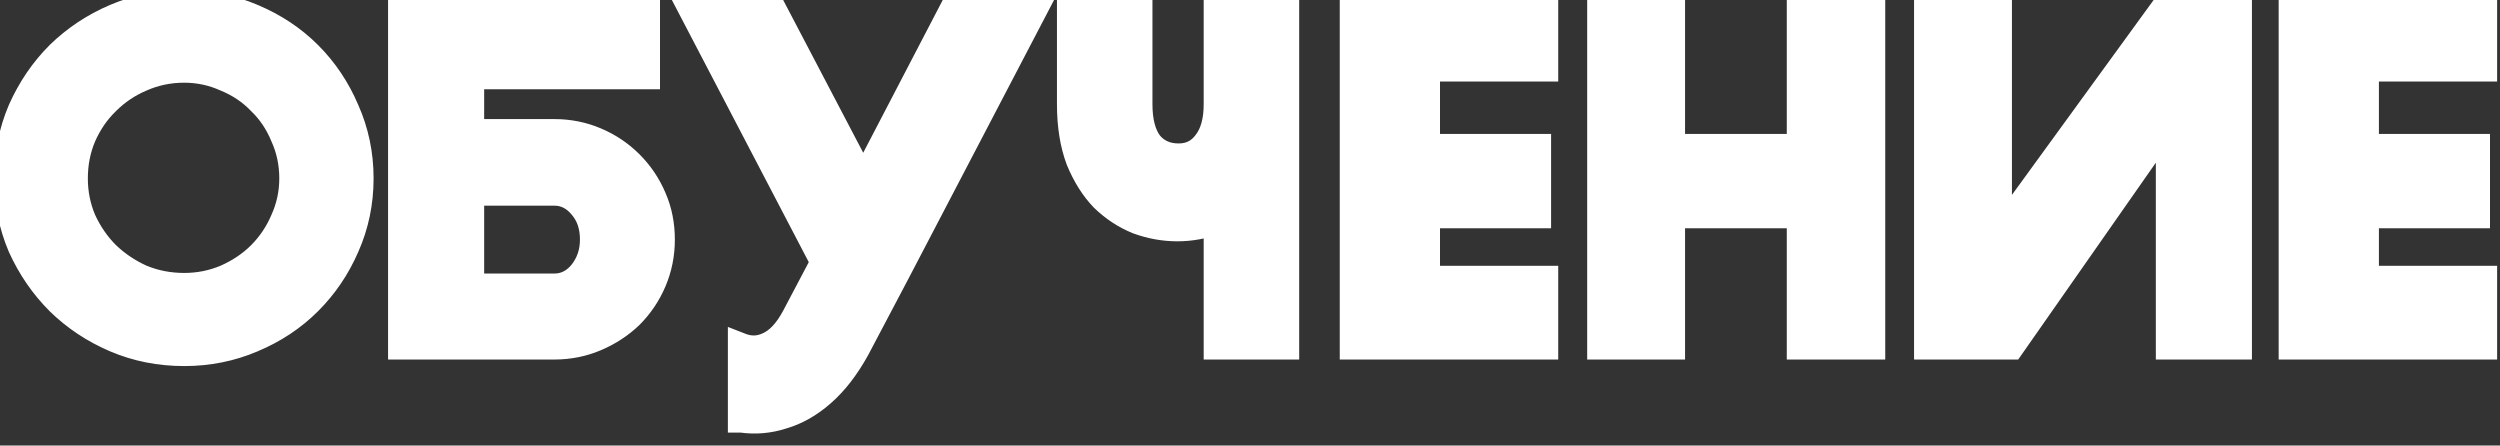
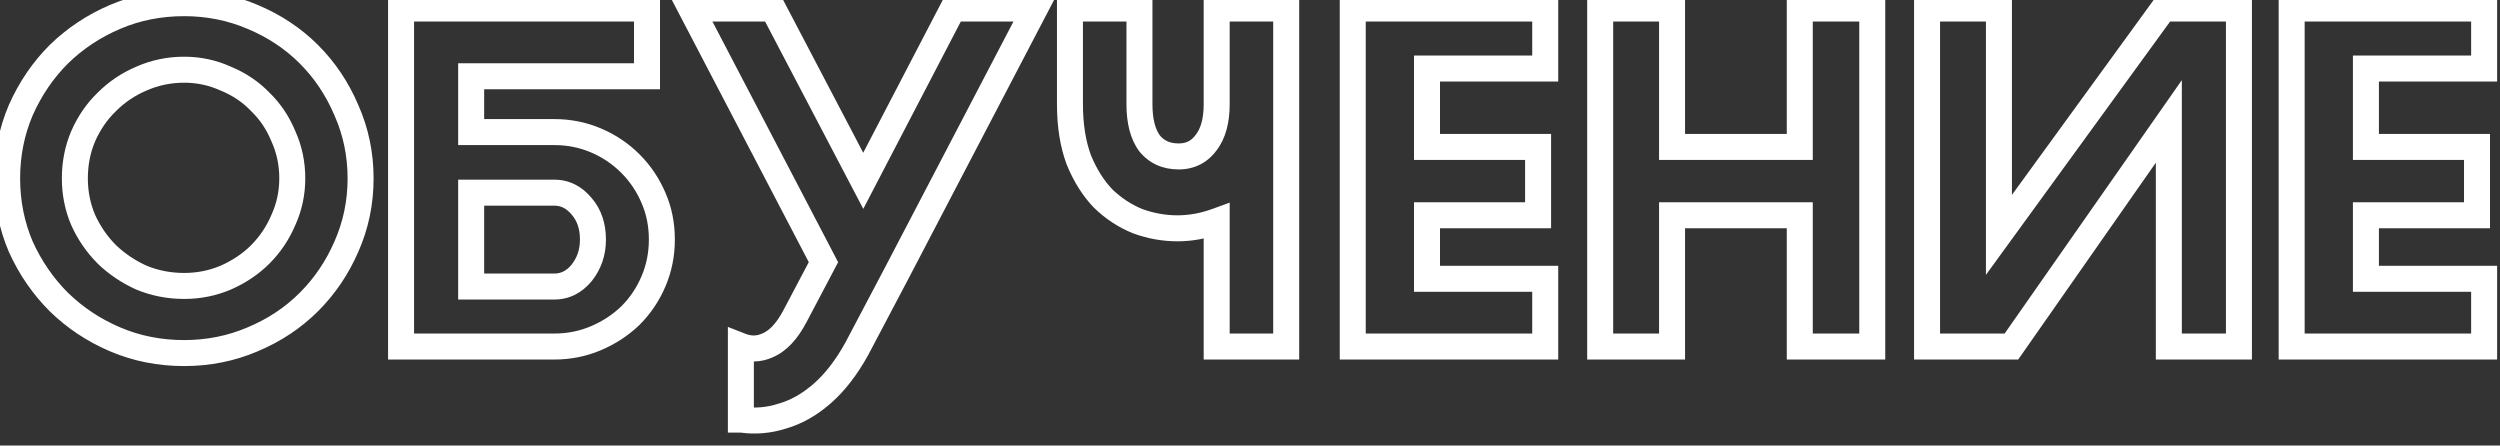
<svg xmlns="http://www.w3.org/2000/svg" width="101" height="18" viewBox="0 0 101 18" fill="none">
  <rect x="0" y="0" width="101" height="18" fill="#333333" stroke="none" />
-   <path d="M7.44 0.128C8.416 0.128 9.336 0.312 10.2 0.68C11.08 1.048 11.84 1.552 12.48 2.192C13.12 2.832 13.624 3.584 13.992 4.448C14.376 5.312 14.568 6.232 14.568 7.208C14.568 8.184 14.376 9.104 13.992 9.968C13.624 10.816 13.12 11.56 12.48 12.2C11.84 12.84 11.08 13.344 10.2 13.712C9.336 14.08 8.416 14.264 7.44 14.264C6.448 14.264 5.52 14.08 4.656 13.712C3.792 13.344 3.032 12.84 2.376 12.2C1.736 11.56 1.224 10.816 0.84 9.968C0.472 9.104 0.288 8.184 0.288 7.208C0.288 6.232 0.472 5.312 0.84 4.448C1.224 3.584 1.736 2.832 2.376 2.192C3.032 1.552 3.792 1.048 4.656 0.68C5.52 0.312 6.448 0.128 7.44 0.128ZM7.44 2.816C6.832 2.816 6.256 2.936 5.712 3.176C5.184 3.4 4.72 3.712 4.32 4.112C3.92 4.496 3.6 4.96 3.36 5.504C3.136 6.032 3.024 6.6 3.024 7.208C3.024 7.8 3.136 8.36 3.36 8.888C3.6 9.416 3.92 9.88 4.32 10.28C4.72 10.664 5.184 10.976 5.712 11.216C6.256 11.44 6.832 11.552 7.44 11.552C8.032 11.552 8.592 11.44 9.12 11.216C9.664 10.976 10.128 10.664 10.512 10.28C10.912 9.88 11.224 9.416 11.448 8.888C11.688 8.36 11.808 7.8 11.808 7.208C11.808 6.6 11.688 6.032 11.448 5.504C11.224 4.96 10.912 4.496 10.512 4.112C10.128 3.712 9.664 3.4 9.12 3.176C8.592 2.936 8.032 2.816 7.44 2.816ZM16.203 14V0.344H26.139V3.08H19.035V5.336H22.395C22.987 5.336 23.547 5.448 24.075 5.672C24.603 5.896 25.067 6.208 25.467 6.608C25.867 7.008 26.179 7.472 26.403 8C26.627 8.512 26.739 9.072 26.739 9.68C26.739 10.272 26.627 10.832 26.403 11.36C26.179 11.888 25.867 12.352 25.467 12.752C25.067 13.136 24.603 13.44 24.075 13.664C23.547 13.888 22.987 14 22.395 14H16.203ZM22.395 11.576C22.827 11.576 23.195 11.392 23.499 11.024C23.803 10.64 23.955 10.192 23.955 9.68C23.955 9.136 23.803 8.688 23.499 8.336C23.195 7.968 22.827 7.784 22.395 7.784H19.035V11.576H22.395ZM36.219 11.048L34.611 14.096C34.195 14.848 33.731 15.448 33.219 15.896C32.707 16.344 32.171 16.648 31.611 16.808C31.067 16.984 30.515 17.032 29.955 16.952H29.931V13.976C30.299 14.12 30.659 14.112 31.011 13.952C31.427 13.776 31.795 13.384 32.115 12.776L33.267 10.592L27.915 0.344H31.227L34.875 7.304L38.499 0.344H41.811L36.219 11.048ZM46.034 0.344V4.208C46.034 4.896 46.17 5.424 46.442 5.792C46.73 6.144 47.122 6.32 47.618 6.32C48.082 6.32 48.45 6.136 48.722 5.768C49.01 5.4 49.154 4.88 49.154 4.208V0.344H51.962V14H49.154V8.936C48.626 9.128 48.098 9.224 47.57 9.224C47.026 9.224 46.49 9.128 45.962 8.936C45.45 8.728 44.986 8.424 44.57 8.024C44.17 7.608 43.842 7.088 43.586 6.464C43.346 5.824 43.226 5.072 43.226 4.208V0.344H46.034ZM54.651 14V0.344H62.427V2.768H57.651V5.936H62.139V8.696H57.651V11.264H62.427V14H54.651ZM64.647 0.344H67.551V5.936H72.711V0.344H75.639V14H72.711V8.696H67.551V14H64.647V0.344ZM87.621 4.904L81.261 14H77.853V0.344H80.757V9.488L87.405 0.344H90.453V14H87.621V4.904ZM92.583 14V0.344H100.359V2.768H95.583V5.936H100.071V8.696H95.583V11.264H100.359V14H92.583Z" fill="white" />
  <path d="M10.2 0.68L9.994 1.163L9.997 1.164L10.2 0.68ZM12.48 2.192L12.851 1.821L12.851 1.821L12.48 2.192ZM13.992 4.448L13.509 4.654L13.512 4.661L13.992 4.448ZM13.992 9.968L13.512 9.755L13.51 9.759L13.992 9.968ZM12.48 12.2L12.851 12.571L12.851 12.571L12.48 12.2ZM10.2 13.712L9.997 13.228L9.994 13.229L10.2 13.712ZM4.656 13.712L4.862 13.229L4.656 13.712ZM2.376 12.2L2.005 12.571L2.009 12.576L2.376 12.2ZM0.84 9.968L0.357 10.174L0.362 10.185L0.84 9.968ZM0.84 4.448L0.36 4.235L0.357 4.242L0.84 4.448ZM2.376 2.192L2.009 1.816L2.005 1.821L2.376 2.192ZM5.712 3.176L5.917 3.659L5.924 3.656L5.712 3.176ZM4.32 4.112L4.684 4.491L4.691 4.483L4.32 4.112ZM3.36 5.504L2.88 5.292L2.877 5.299L3.36 5.504ZM3.36 8.888L2.877 9.093L2.882 9.105L3.36 8.888ZM4.32 10.28L3.949 10.651L3.956 10.659L4.32 10.28ZM5.712 11.216L5.495 11.694L5.503 11.698L5.512 11.701L5.712 11.216ZM9.12 11.216L9.325 11.699L9.332 11.696L9.12 11.216ZM11.448 8.888L10.97 8.671L10.965 8.683L11.448 8.888ZM11.448 5.504L10.963 5.704L10.966 5.713L10.97 5.721L11.448 5.504ZM10.512 4.112L10.133 4.476L10.141 4.483L10.148 4.491L10.512 4.112ZM9.12 3.176L8.903 3.654L8.911 3.658L8.92 3.661L9.12 3.176ZM7.44 0.653C8.348 0.653 9.198 0.824 9.994 1.163L10.406 0.197C9.474 -0.2 8.484 -0.397 7.44 -0.397V0.653ZM9.997 1.164C10.818 1.507 11.52 1.974 12.109 2.563L12.851 1.821C12.16 1.13 11.342 0.589 10.402 0.196L9.997 1.164ZM12.109 2.563C12.7 3.154 13.166 3.849 13.509 4.654L14.475 4.242C14.082 3.319 13.54 2.51 12.851 1.821L12.109 2.563ZM13.512 4.661C13.865 5.456 14.043 6.303 14.043 7.208H15.093C15.093 6.161 14.887 5.168 14.472 4.235L13.512 4.661ZM14.043 7.208C14.043 8.113 13.865 8.96 13.512 9.755L14.472 10.181C14.887 9.248 15.093 8.255 15.093 7.208H14.043ZM13.51 9.759C13.168 10.548 12.701 11.236 12.109 11.829L12.851 12.571C13.539 11.884 14.08 11.084 14.474 10.177L13.51 9.759ZM12.109 11.829C11.52 12.418 10.818 12.885 9.997 13.228L10.402 14.196C11.342 13.803 12.16 13.262 12.851 12.571L12.109 11.829ZM9.994 13.229C9.198 13.568 8.348 13.739 7.44 13.739V14.789C8.484 14.789 9.474 14.592 10.406 14.195L9.994 13.229ZM7.44 13.739C6.515 13.739 5.657 13.568 4.862 13.229L4.45 14.195C5.383 14.592 6.381 14.789 7.44 14.789V13.739ZM4.862 13.229C4.056 12.886 3.351 12.418 2.743 11.824L2.009 12.576C2.713 13.262 3.528 13.802 4.45 14.195L4.862 13.229ZM2.747 11.829C2.153 11.235 1.677 10.543 1.318 9.751L0.362 10.185C0.771 11.088 1.319 11.885 2.005 12.571L2.747 11.829ZM1.323 9.762C0.984 8.966 0.813 8.116 0.813 7.208H-0.237C-0.237 8.252 -0.04 9.242 0.357 10.174L1.323 9.762ZM0.813 7.208C0.813 6.3 0.984 5.45 1.323 4.654L0.357 4.242C-0.04 5.174 -0.237 6.164 -0.237 7.208H0.813ZM1.32 4.661C1.679 3.853 2.155 3.156 2.747 2.563L2.005 1.821C1.317 2.508 0.769 3.315 0.36 4.235L1.32 4.661ZM2.743 2.568C3.351 1.974 4.056 1.506 4.862 1.163L4.45 0.197C3.528 0.59 2.713 1.13 2.009 1.816L2.743 2.568ZM4.862 1.163C5.657 0.824 6.515 0.653 7.44 0.653V-0.397C6.381 -0.397 5.383 -0.2 4.45 0.197L4.862 1.163ZM7.44 2.291C6.761 2.291 6.112 2.426 5.5 2.696L5.924 3.656C6.4 3.446 6.903 3.341 7.44 3.341V2.291ZM5.507 2.693C4.918 2.943 4.397 3.292 3.949 3.741L4.691 4.483C5.043 4.132 5.45 3.857 5.917 3.659L5.507 2.693ZM3.956 3.733C3.503 4.168 3.145 4.69 2.88 5.292L3.84 5.716C4.055 5.23 4.337 4.824 4.684 4.491L3.956 3.733ZM2.877 5.299C2.624 5.896 2.499 6.534 2.499 7.208H3.549C3.549 6.666 3.648 6.168 3.843 5.709L2.877 5.299ZM2.499 7.208C2.499 7.868 2.624 8.498 2.877 9.093L3.843 8.683C3.648 8.222 3.549 7.732 3.549 7.208H2.499ZM2.882 9.105C3.147 9.689 3.503 10.206 3.949 10.651L4.691 9.909C4.337 9.554 4.053 9.143 3.838 8.671L2.882 9.105ZM3.956 10.659C4.401 11.086 4.915 11.431 5.495 11.694L5.929 10.738C5.453 10.521 5.039 10.242 4.684 9.901L3.956 10.659ZM5.512 11.701C6.122 11.952 6.766 12.077 7.44 12.077V11.027C6.898 11.027 6.39 10.928 5.912 10.73L5.512 11.701ZM7.44 12.077C8.1 12.077 8.73 11.952 9.325 11.699L8.915 10.733C8.454 10.928 7.964 11.027 7.44 11.027V12.077ZM9.332 11.696C9.93 11.433 10.449 11.085 10.883 10.651L10.141 9.909C9.807 10.243 9.398 10.519 8.908 10.736L9.332 11.696ZM10.883 10.651C11.332 10.203 11.681 9.682 11.931 9.093L10.965 8.683C10.767 9.15 10.492 9.557 10.141 9.909L10.883 10.651ZM11.926 9.105C12.198 8.508 12.333 7.873 12.333 7.208H11.283C11.283 7.727 11.178 8.212 10.97 8.671L11.926 9.105ZM12.333 7.208C12.333 6.529 12.198 5.886 11.926 5.287L10.97 5.721C11.178 6.178 11.283 6.671 11.283 7.208H12.333ZM11.934 5.304C11.683 4.697 11.331 4.171 10.876 3.733L10.148 4.491C10.493 4.821 10.765 5.223 10.963 5.704L11.934 5.304ZM10.891 3.748C10.453 3.293 9.927 2.941 9.32 2.691L8.92 3.661C9.401 3.859 9.803 4.131 10.133 4.476L10.891 3.748ZM9.337 2.698C8.74 2.426 8.105 2.291 7.44 2.291V3.341C7.959 3.341 8.444 3.446 8.903 3.654L9.337 2.698ZM16.203 14H15.678V14.525H16.203V14ZM16.203 0.344V-0.181H15.678V0.344H16.203ZM26.139 0.344H26.664V-0.181H26.139V0.344ZM26.139 3.08V3.605H26.664V3.08H26.139ZM19.035 3.08V2.555H18.51V3.08H19.035ZM19.035 5.336H18.51V5.861H19.035V5.336ZM24.075 5.672L23.87 6.155L24.075 5.672ZM25.467 6.608L25.839 6.237V6.237L25.467 6.608ZM26.403 8L25.92 8.205L25.922 8.21L26.403 8ZM25.467 12.752L25.831 13.131L25.839 13.123L25.467 12.752ZM23.499 11.024L23.904 11.358L23.911 11.35L23.499 11.024ZM23.499 8.336L23.095 8.67L23.102 8.679L23.499 8.336ZM19.035 7.784V7.259H18.51V7.784H19.035ZM19.035 11.576H18.51V12.101H19.035V11.576ZM16.728 14V0.344H15.678V14H16.728ZM16.203 0.869H26.139V-0.181H16.203V0.869ZM25.614 0.344V3.08H26.664V0.344H25.614ZM26.139 2.555H19.035V3.605H26.139V2.555ZM18.51 3.08V5.336H19.56V3.08H18.51ZM19.035 5.861H22.395V4.811H19.035V5.861ZM22.395 5.861C22.919 5.861 23.409 5.96 23.87 6.155L24.28 5.189C23.686 4.936 23.055 4.811 22.395 4.811V5.861ZM23.87 6.155C24.337 6.353 24.744 6.628 25.096 6.979L25.839 6.237C25.39 5.788 24.87 5.439 24.28 5.189L23.87 6.155ZM25.096 6.979C25.448 7.331 25.722 7.738 25.92 8.205L26.887 7.795C26.637 7.206 26.287 6.685 25.839 6.237L25.096 6.979ZM25.922 8.21C26.115 8.65 26.214 9.138 26.214 9.68H27.264C27.264 9.006 27.14 8.374 26.884 7.79L25.922 8.21ZM26.214 9.68C26.214 10.204 26.116 10.694 25.92 11.155L26.887 11.565C27.139 10.97 27.264 10.34 27.264 9.68H26.214ZM25.92 11.155C25.722 11.622 25.448 12.029 25.096 12.381L25.839 13.123C26.287 12.675 26.637 12.154 26.887 11.565L25.92 11.155ZM25.104 12.373C24.751 12.711 24.342 12.981 23.87 13.181L24.28 14.147C24.865 13.899 25.383 13.56 25.831 13.131L25.104 12.373ZM23.87 13.181C23.409 13.376 22.919 13.475 22.395 13.475V14.525C23.055 14.525 23.686 14.4 24.28 14.147L23.87 13.181ZM22.395 13.475H16.203V14.525H22.395V13.475ZM22.395 12.101C23.002 12.101 23.512 11.833 23.904 11.358L23.095 10.69C22.878 10.951 22.653 11.051 22.395 11.051V12.101ZM23.911 11.35C24.292 10.869 24.48 10.305 24.48 9.68H23.43C23.43 10.079 23.315 10.411 23.088 10.698L23.911 11.35ZM24.48 9.68C24.48 9.033 24.297 8.456 23.897 7.993L23.102 8.679C23.31 8.92 23.43 9.239 23.43 9.68H24.48ZM23.904 8.002C23.512 7.527 23.002 7.259 22.395 7.259V8.309C22.653 8.309 22.878 8.409 23.095 8.67L23.904 8.002ZM22.395 7.259H19.035V8.309H22.395V7.259ZM18.51 7.784V11.576H19.56V7.784H18.51ZM19.035 12.101H22.395V11.051H19.035V12.101ZM36.219 11.048L36.684 11.293L36.685 11.291L36.219 11.048ZM34.611 14.096L35.071 14.35L35.076 14.341L34.611 14.096ZM33.219 15.896L33.565 16.291L33.219 15.896ZM31.611 16.808L31.467 16.303L31.458 16.306L31.45 16.308L31.611 16.808ZM29.955 16.952L30.03 16.432L29.993 16.427H29.955V16.952ZM29.931 16.952H29.406V17.477H29.931V16.952ZM29.931 13.976L30.123 13.487L29.406 13.207V13.976H29.931ZM31.011 13.952L30.807 13.468L30.794 13.474L31.011 13.952ZM32.115 12.776L31.651 12.531L31.651 12.531L32.115 12.776ZM33.267 10.592L33.732 10.837L33.86 10.593L33.733 10.349L33.267 10.592ZM27.915 0.344V-0.181H27.049L27.45 0.587L27.915 0.344ZM31.227 0.344L31.692 0.1L31.545 -0.181H31.227V0.344ZM34.875 7.304L34.41 7.548L34.877 8.438L35.341 7.546L34.875 7.304ZM38.499 0.344V-0.181H38.181L38.034 0.102L38.499 0.344ZM41.811 0.344L42.277 0.587L42.678 -0.181H41.811V0.344ZM35.755 10.803L34.147 13.851L35.076 14.341L36.684 11.293L35.755 10.803ZM34.152 13.842C33.758 14.554 33.33 15.102 32.874 15.501L33.565 16.291C34.133 15.794 34.633 15.142 35.071 14.35L34.152 13.842ZM32.874 15.501C32.41 15.906 31.941 16.168 31.467 16.303L31.756 17.313C32.401 17.128 33.005 16.782 33.565 16.291L32.874 15.501ZM31.45 16.308C30.981 16.46 30.51 16.501 30.03 16.432L29.881 17.472C30.521 17.563 31.154 17.508 31.773 17.308L31.45 16.308ZM29.955 16.427H29.931V17.477H29.955V16.427ZM30.456 16.952V13.976H29.406V16.952H30.456ZM29.74 14.465C30.237 14.659 30.744 14.65 31.229 14.43L30.794 13.474C30.574 13.574 30.362 13.581 30.123 13.487L29.74 14.465ZM31.216 14.435C31.789 14.193 32.232 13.682 32.58 13.021L31.651 12.531C31.359 13.086 31.066 13.359 30.807 13.469L31.216 14.435ZM32.58 13.021L33.732 10.837L32.803 10.347L31.651 12.531L32.58 13.021ZM33.733 10.349L28.381 0.101L27.45 0.587L32.802 10.835L33.733 10.349ZM27.915 0.869H31.227V-0.181H27.915V0.869ZM30.762 0.588L34.41 7.548L35.34 7.06L31.692 0.1L30.762 0.588ZM35.341 7.546L38.965 0.586L38.034 0.102L34.41 7.062L35.341 7.546ZM38.499 0.869H41.811V-0.181H38.499V0.869ZM41.346 0.101L35.754 10.805L36.685 11.291L42.277 0.587L41.346 0.101ZM46.034 0.344H46.559V-0.181H46.034V0.344ZM46.442 5.792L46.02 6.104L46.028 6.114L46.036 6.124L46.442 5.792ZM48.722 5.768L48.309 5.444L48.304 5.45L48.3 5.456L48.722 5.768ZM49.154 0.344V-0.181H48.629V0.344H49.154ZM51.962 0.344H52.487V-0.181H51.962V0.344ZM51.962 14V14.525H52.487V14H51.962ZM49.154 14H48.629V14.525H49.154V14ZM49.154 8.936H49.679V8.186L48.975 8.443L49.154 8.936ZM45.962 8.936L45.765 9.422L45.774 9.426L45.783 9.429L45.962 8.936ZM44.57 8.024L44.192 8.388L44.199 8.395L44.207 8.402L44.57 8.024ZM43.586 6.464L43.095 6.648L43.098 6.656L43.101 6.663L43.586 6.464ZM43.226 0.344V-0.181H42.701V0.344H43.226ZM45.509 0.344V4.208H46.559V0.344H45.509ZM45.509 4.208C45.509 4.955 45.655 5.61 46.02 6.104L46.865 5.48C46.685 5.238 46.559 4.837 46.559 4.208H45.509ZM46.036 6.124C46.434 6.61 46.981 6.845 47.618 6.845V5.795C47.264 5.795 47.027 5.678 46.849 5.46L46.036 6.124ZM47.618 6.845C48.246 6.845 48.772 6.584 49.145 6.08L48.3 5.456C48.129 5.688 47.919 5.795 47.618 5.795V6.845ZM49.136 6.092C49.522 5.598 49.679 4.947 49.679 4.208H48.629C48.629 4.813 48.499 5.202 48.309 5.444L49.136 6.092ZM49.679 4.208V0.344H48.629V4.208H49.679ZM49.154 0.869H51.962V-0.181H49.154V0.869ZM51.437 0.344V14H52.487V0.344H51.437ZM51.962 13.475H49.154V14.525H51.962V13.475ZM49.679 14V8.936H48.629V14H49.679ZM48.975 8.443C48.501 8.615 48.033 8.699 47.57 8.699V9.749C48.163 9.749 48.752 9.641 49.334 9.429L48.975 8.443ZM47.57 8.699C47.09 8.699 46.614 8.614 46.142 8.443L45.783 9.429C46.367 9.642 46.963 9.749 47.57 9.749V8.699ZM46.16 8.45C45.712 8.268 45.304 8.001 44.934 7.646L44.207 8.402C44.669 8.847 45.188 9.188 45.765 9.422L46.16 8.45ZM44.949 7.66C44.602 7.299 44.307 6.838 44.072 6.265L43.101 6.663C43.378 7.338 43.739 7.917 44.192 8.388L44.949 7.66ZM44.078 6.28C43.865 5.712 43.751 5.025 43.751 4.208H42.701C42.701 5.119 42.828 5.936 43.095 6.648L44.078 6.28ZM43.751 4.208V0.344H42.701V4.208H43.751ZM43.226 0.869H46.034V-0.181H43.226V0.869ZM54.651 14H54.126V14.525H54.651V14ZM54.651 0.344V-0.181H54.126V0.344H54.651ZM62.427 0.344H62.952V-0.181H62.427V0.344ZM62.427 2.768V3.293H62.952V2.768H62.427ZM57.651 2.768V2.243H57.126V2.768H57.651ZM57.651 5.936H57.126V6.461H57.651V5.936ZM62.139 5.936H62.664V5.411H62.139V5.936ZM62.139 8.696V9.221H62.664V8.696H62.139ZM57.651 8.696V8.171H57.126V8.696H57.651ZM57.651 11.264H57.126V11.789H57.651V11.264ZM62.427 11.264H62.952V10.739H62.427V11.264ZM62.427 14V14.525H62.952V14H62.427ZM55.176 14V0.344H54.126V14H55.176ZM54.651 0.869H62.427V-0.181H54.651V0.869ZM61.902 0.344V2.768H62.952V0.344H61.902ZM62.427 2.243H57.651V3.293H62.427V2.243ZM57.126 2.768V5.936H58.176V2.768H57.126ZM57.651 6.461H62.139V5.411H57.651V6.461ZM61.614 5.936V8.696H62.664V5.936H61.614ZM62.139 8.171H57.651V9.221H62.139V8.171ZM57.126 8.696V11.264H58.176V8.696H57.126ZM57.651 11.789H62.427V10.739H57.651V11.789ZM61.902 11.264V14H62.952V11.264H61.902ZM62.427 13.475H54.651V14.525H62.427V13.475ZM64.647 0.344V-0.181H64.122V0.344H64.647ZM67.551 0.344H68.076V-0.181H67.551V0.344ZM67.551 5.936H67.026V6.461H67.551V5.936ZM72.711 5.936V6.461H73.236V5.936H72.711ZM72.711 0.344V-0.181H72.186V0.344H72.711ZM75.639 0.344H76.164V-0.181H75.639V0.344ZM75.639 14V14.525H76.164V14H75.639ZM72.711 14H72.186V14.525H72.711V14ZM72.711 8.696H73.236V8.171H72.711V8.696ZM67.551 8.696V8.171H67.026V8.696H67.551ZM67.551 14V14.525H68.076V14H67.551ZM64.647 14H64.122V14.525H64.647V14ZM64.647 0.869H67.551V-0.181H64.647V0.869ZM67.026 0.344V5.936H68.076V0.344H67.026ZM67.551 6.461H72.711V5.411H67.551V6.461ZM73.236 5.936V0.344H72.186V5.936H73.236ZM72.711 0.869H75.639V-0.181H72.711V0.869ZM75.114 0.344V14H76.164V0.344H75.114ZM75.639 13.475H72.711V14.525H75.639V13.475ZM73.236 14V8.696H72.186V14H73.236ZM72.711 8.171H67.551V9.221H72.711V8.171ZM67.026 8.696V14H68.076V8.696H67.026ZM67.551 13.475H64.647V14.525H67.551V13.475ZM65.172 14V0.344H64.122V14H65.172ZM87.621 4.904H88.146V3.237L87.191 4.603L87.621 4.904ZM81.261 14V14.525H81.535L81.692 14.301L81.261 14ZM77.853 14H77.328V14.525H77.853V14ZM77.853 0.344V-0.181H77.328V0.344H77.853ZM80.757 0.344H81.282V-0.181H80.757V0.344ZM80.757 9.488H80.232V11.103L81.182 9.797L80.757 9.488ZM87.405 0.344V-0.181H87.138L86.981 0.035L87.405 0.344ZM90.453 0.344H90.978V-0.181H90.453V0.344ZM90.453 14V14.525H90.978V14H90.453ZM87.621 14H87.096V14.525H87.621V14ZM87.191 4.603L80.831 13.699L81.692 14.301L88.052 5.205L87.191 4.603ZM81.261 13.475H77.853V14.525H81.261V13.475ZM78.378 14V0.344H77.328V14H78.378ZM77.853 0.869H80.757V-0.181H77.853V0.869ZM80.232 0.344V9.488H81.282V0.344H80.232ZM81.182 9.797L87.83 0.653L86.981 0.035L80.333 9.179L81.182 9.797ZM87.405 0.869H90.453V-0.181H87.405V0.869ZM89.928 0.344V14H90.978V0.344H89.928ZM90.453 13.475H87.621V14.525H90.453V13.475ZM88.146 14V4.904H87.096V14H88.146ZM92.583 14H92.058V14.525H92.583V14ZM92.583 0.344V-0.181H92.058V0.344H92.583ZM100.359 0.344H100.884V-0.181H100.359V0.344ZM100.359 2.768V3.293H100.884V2.768H100.359ZM95.583 2.768V2.243H95.058V2.768H95.583ZM95.583 5.936H95.058V6.461H95.583V5.936ZM100.071 5.936H100.596V5.411H100.071V5.936ZM100.071 8.696V9.221H100.596V8.696H100.071ZM95.583 8.696V8.171H95.058V8.696H95.583ZM95.583 11.264H95.058V11.789H95.583V11.264ZM100.359 11.264H100.884V10.739H100.359V11.264ZM100.359 14V14.525H100.884V14H100.359ZM93.108 14V0.344H92.058V14H93.108ZM92.583 0.869H100.359V-0.181H92.583V0.869ZM99.834 0.344V2.768H100.884V0.344H99.834ZM100.359 2.243H95.583V3.293H100.359V2.243ZM95.058 2.768V5.936H96.108V2.768H95.058ZM95.583 6.461H100.071V5.411H95.583V6.461ZM99.546 5.936V8.696H100.596V5.936H99.546ZM100.071 8.171H95.583V9.221H100.071V8.171ZM95.058 8.696V11.264H96.108V8.696H95.058ZM95.583 11.789H100.359V10.739H95.583V11.789ZM99.834 11.264V14H100.884V11.264H99.834ZM100.359 13.475H92.583V14.525H100.359V13.475Z" fill="white" />
</svg>